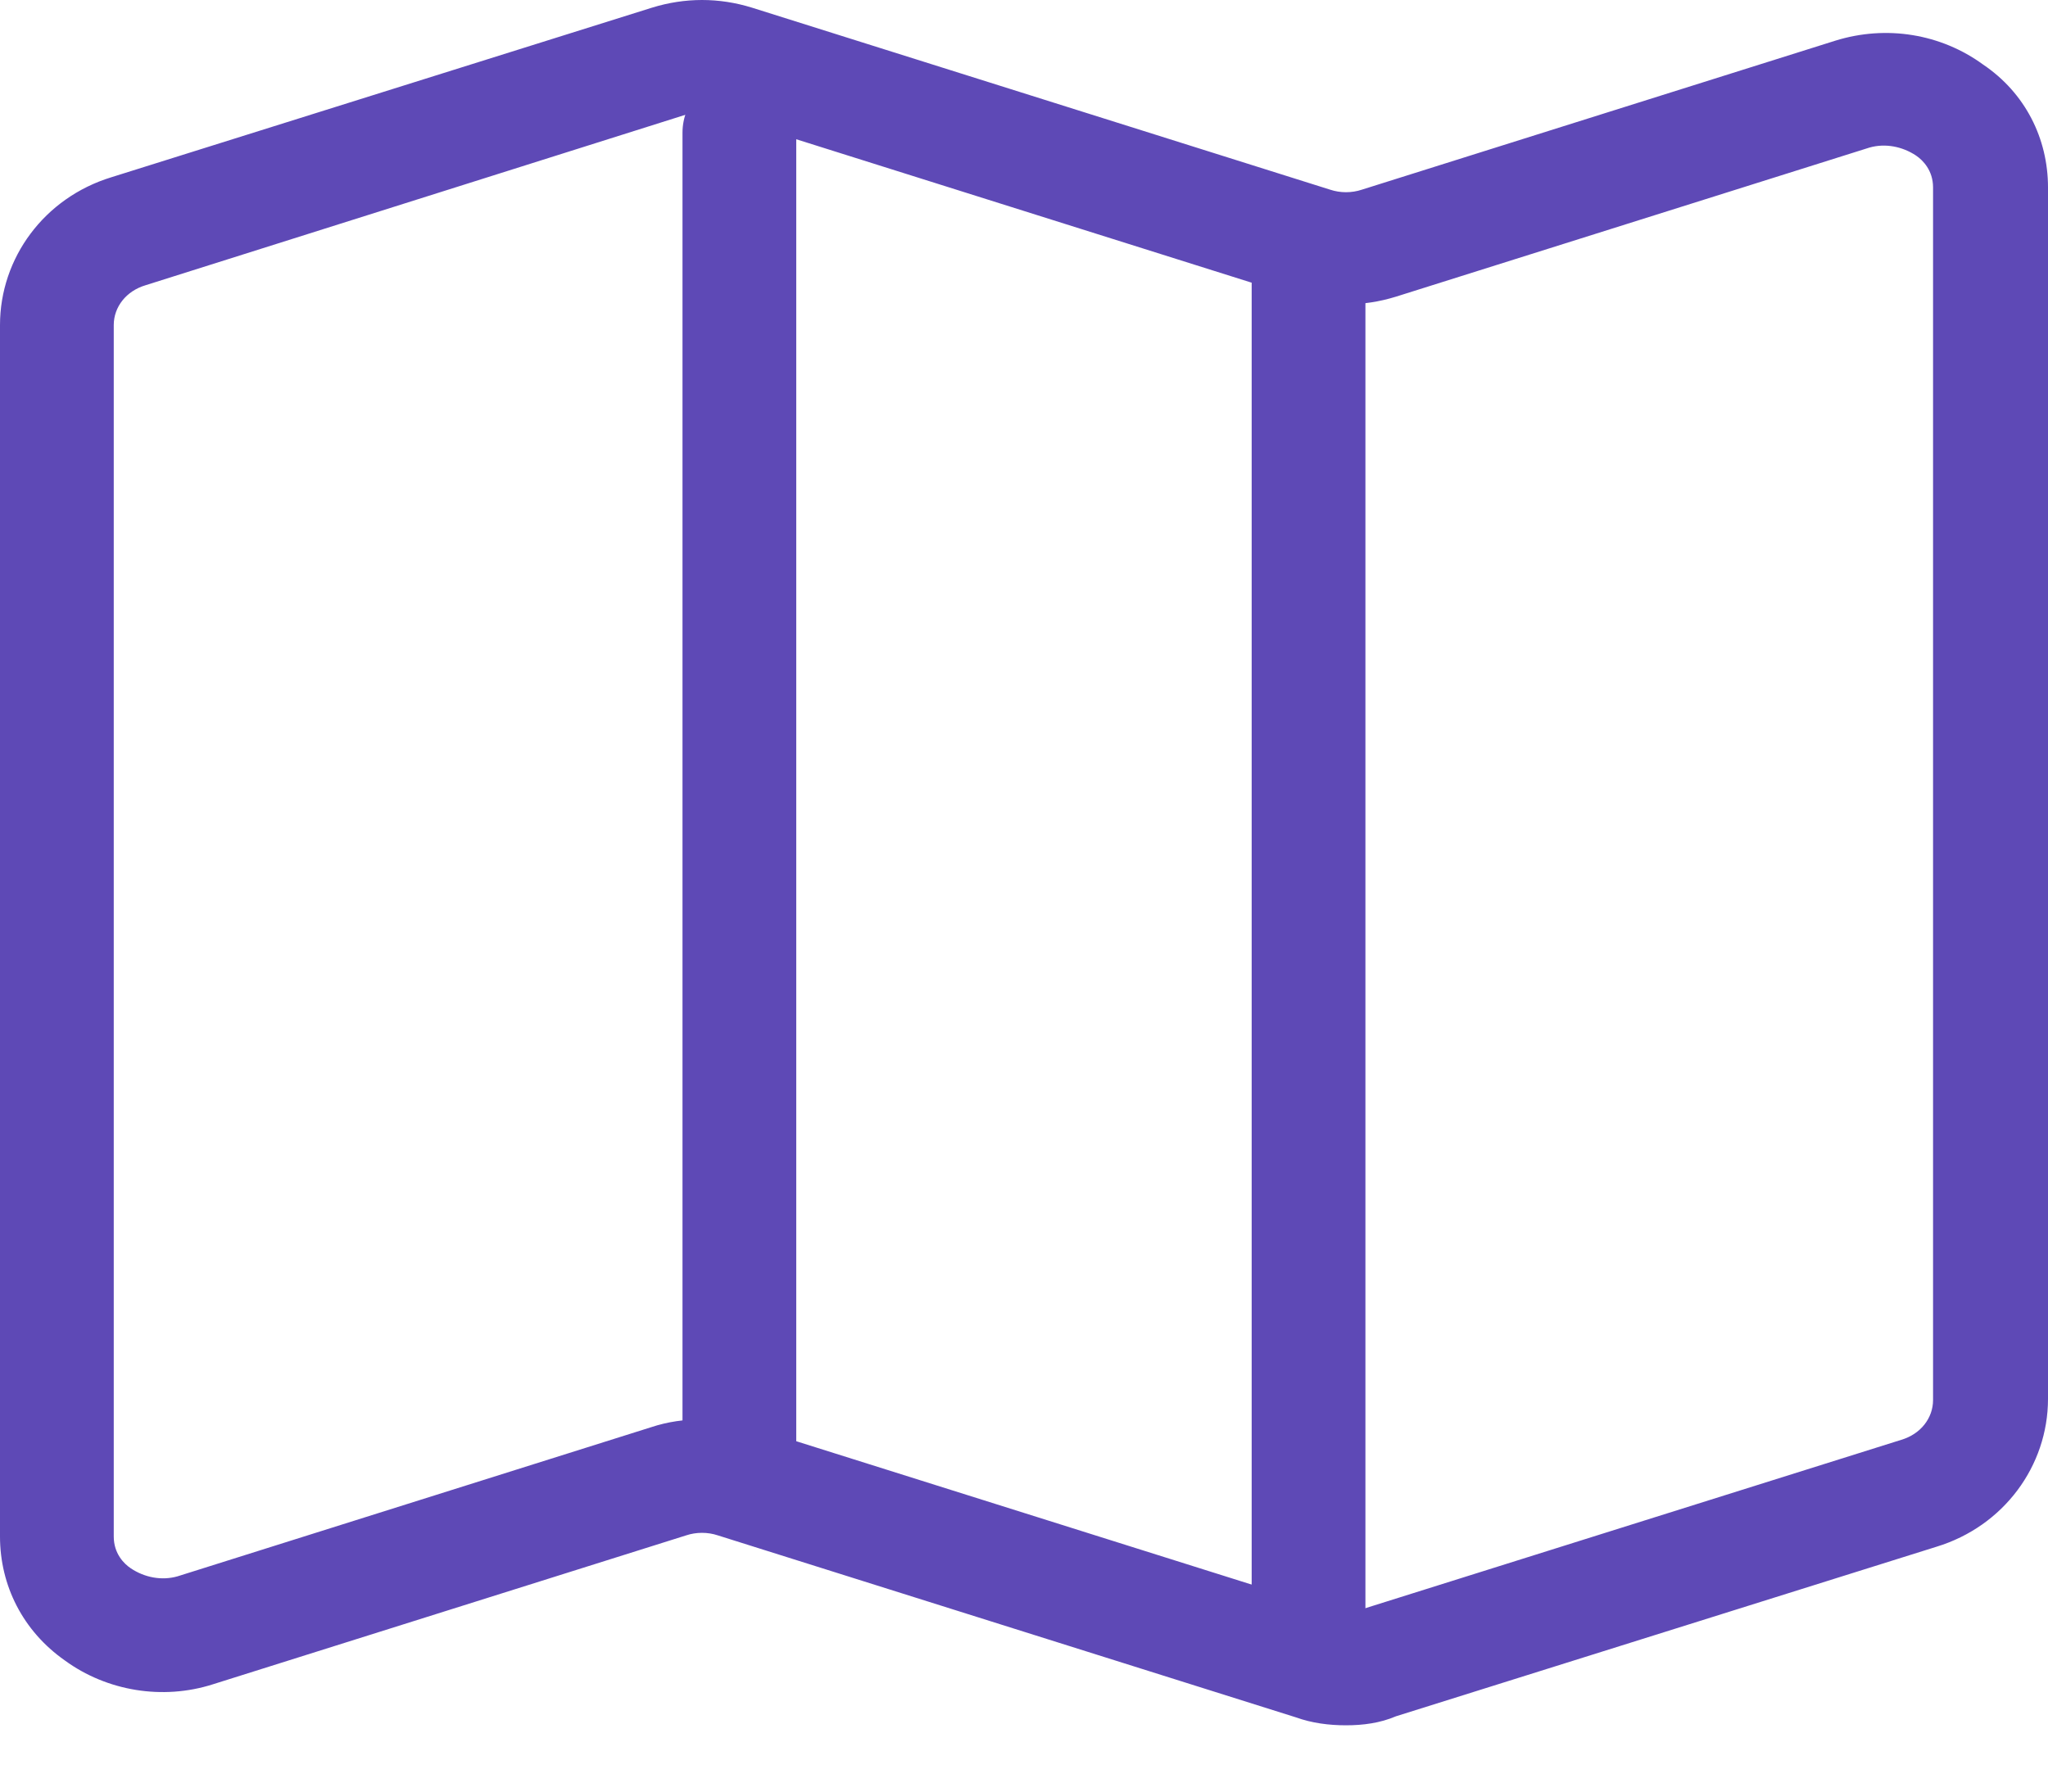
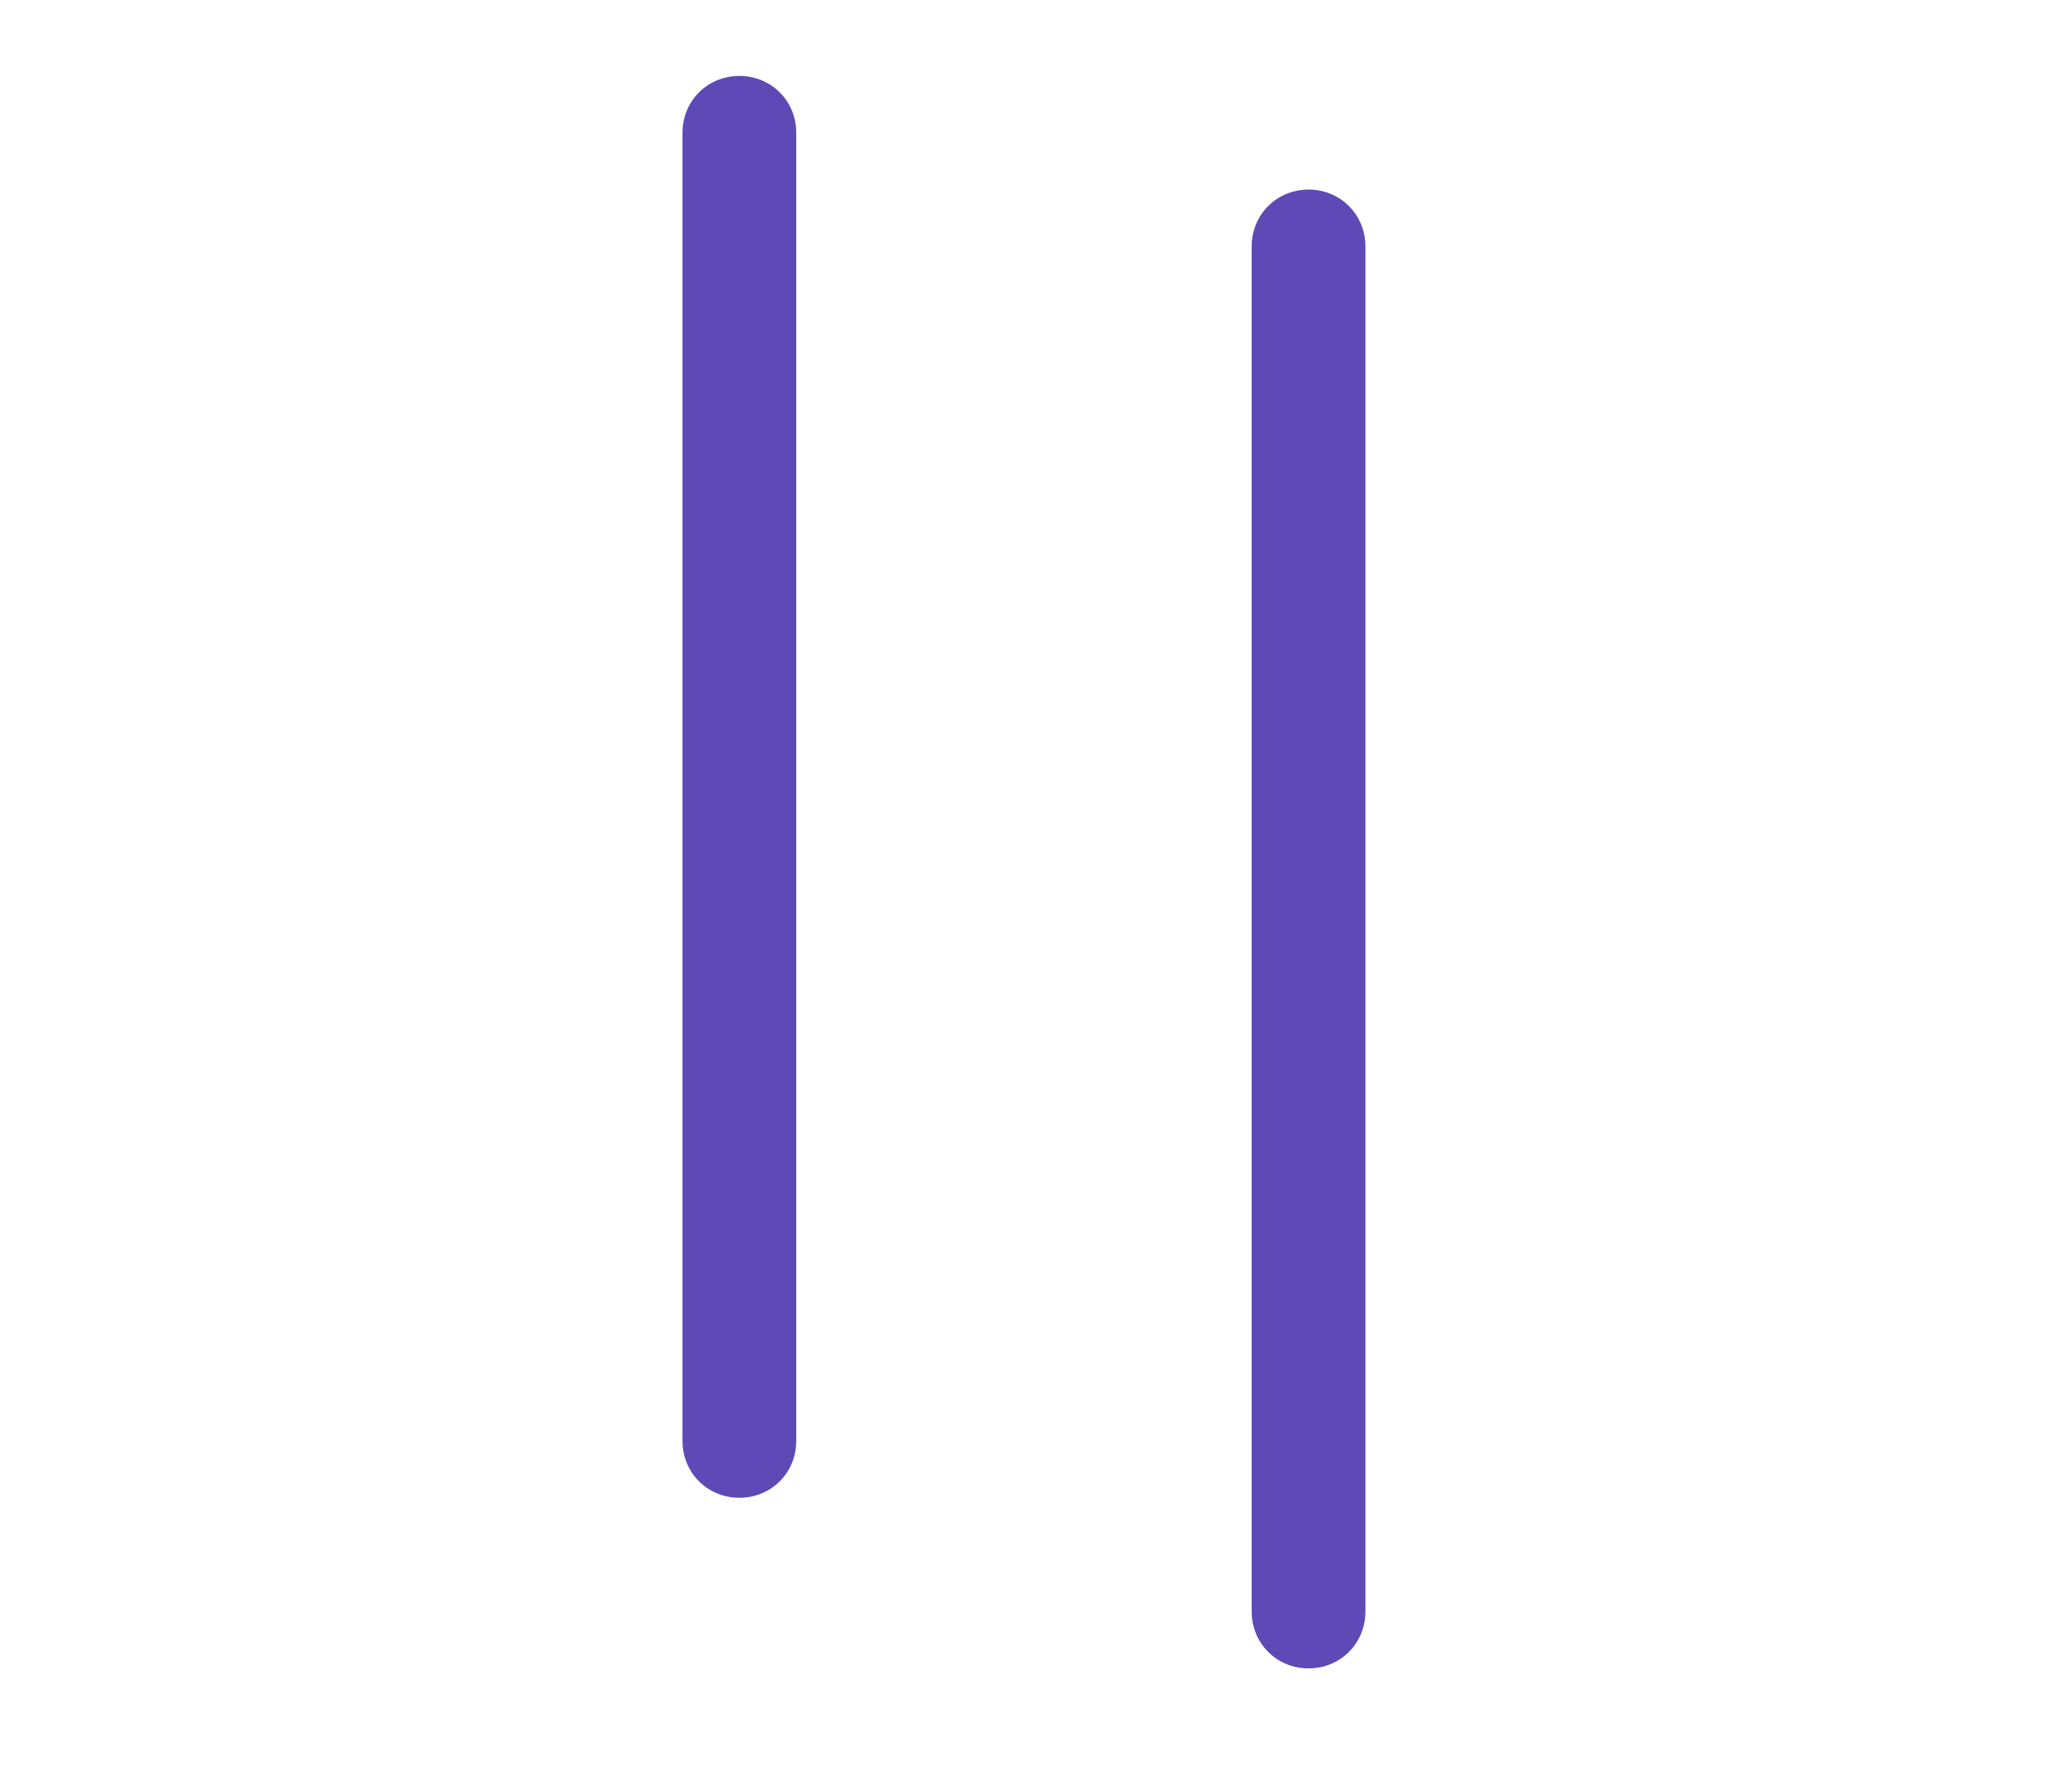
<svg xmlns="http://www.w3.org/2000/svg" width="24" height="21" viewBox="0 0 24 21" fill="none">
-   <path d="M15.773 20.223C15.573 20.223 15.373 20.197 15.187 20.13L8.413 17.997C8.293 17.957 8.16 17.957 8.04 17.997L2.493 19.743C1.907 19.93 1.253 19.823 0.76 19.463C0.267 19.117 0 18.583 0 18.01V3.81C0 3.023 0.52 2.317 1.307 2.077L7.64 0.09C8.027 -0.03 8.427 -0.03 8.813 0.09L15.587 2.223C15.707 2.263 15.84 2.263 15.96 2.223L21.507 0.477C22.107 0.29 22.747 0.397 23.24 0.757C23.733 1.09 24 1.623 24 2.197V16.397C24 17.183 23.48 17.89 22.693 18.13L16.36 20.117C16.173 20.197 15.973 20.223 15.773 20.223ZM8.227 16.637C8.427 16.637 8.627 16.663 8.813 16.73L15.587 18.863C15.707 18.903 15.84 18.903 15.96 18.863L22.28 16.877C22.507 16.81 22.653 16.623 22.653 16.41V2.197C22.653 1.997 22.533 1.877 22.453 1.823C22.293 1.717 22.093 1.677 21.907 1.73L16.36 3.477C15.973 3.597 15.573 3.597 15.187 3.477L8.413 1.343C8.293 1.303 8.16 1.303 8.04 1.343L1.707 3.343C1.48 3.41 1.333 3.597 1.333 3.81V18.01C1.333 18.21 1.453 18.33 1.533 18.383C1.693 18.49 1.893 18.53 2.08 18.477L7.627 16.73C7.827 16.663 8.027 16.637 8.227 16.637Z" fill="#5E49B6" />
  <path d="M8.665 17.556C8.291 17.556 7.998 17.263 7.998 16.89V1.556C7.998 1.183 8.291 0.89 8.665 0.89C9.038 0.89 9.331 1.183 9.331 1.556V16.89C9.331 17.263 9.038 17.556 8.665 17.556Z" fill="#5E49B6" />
  <path d="M15.335 19.556C14.961 19.556 14.668 19.262 14.668 18.889V2.889C14.668 2.516 14.961 2.222 15.335 2.222C15.708 2.222 16.001 2.516 16.001 2.889V18.889C16.001 19.262 15.708 19.556 15.335 19.556Z" fill="#5E49B6" />
</svg>